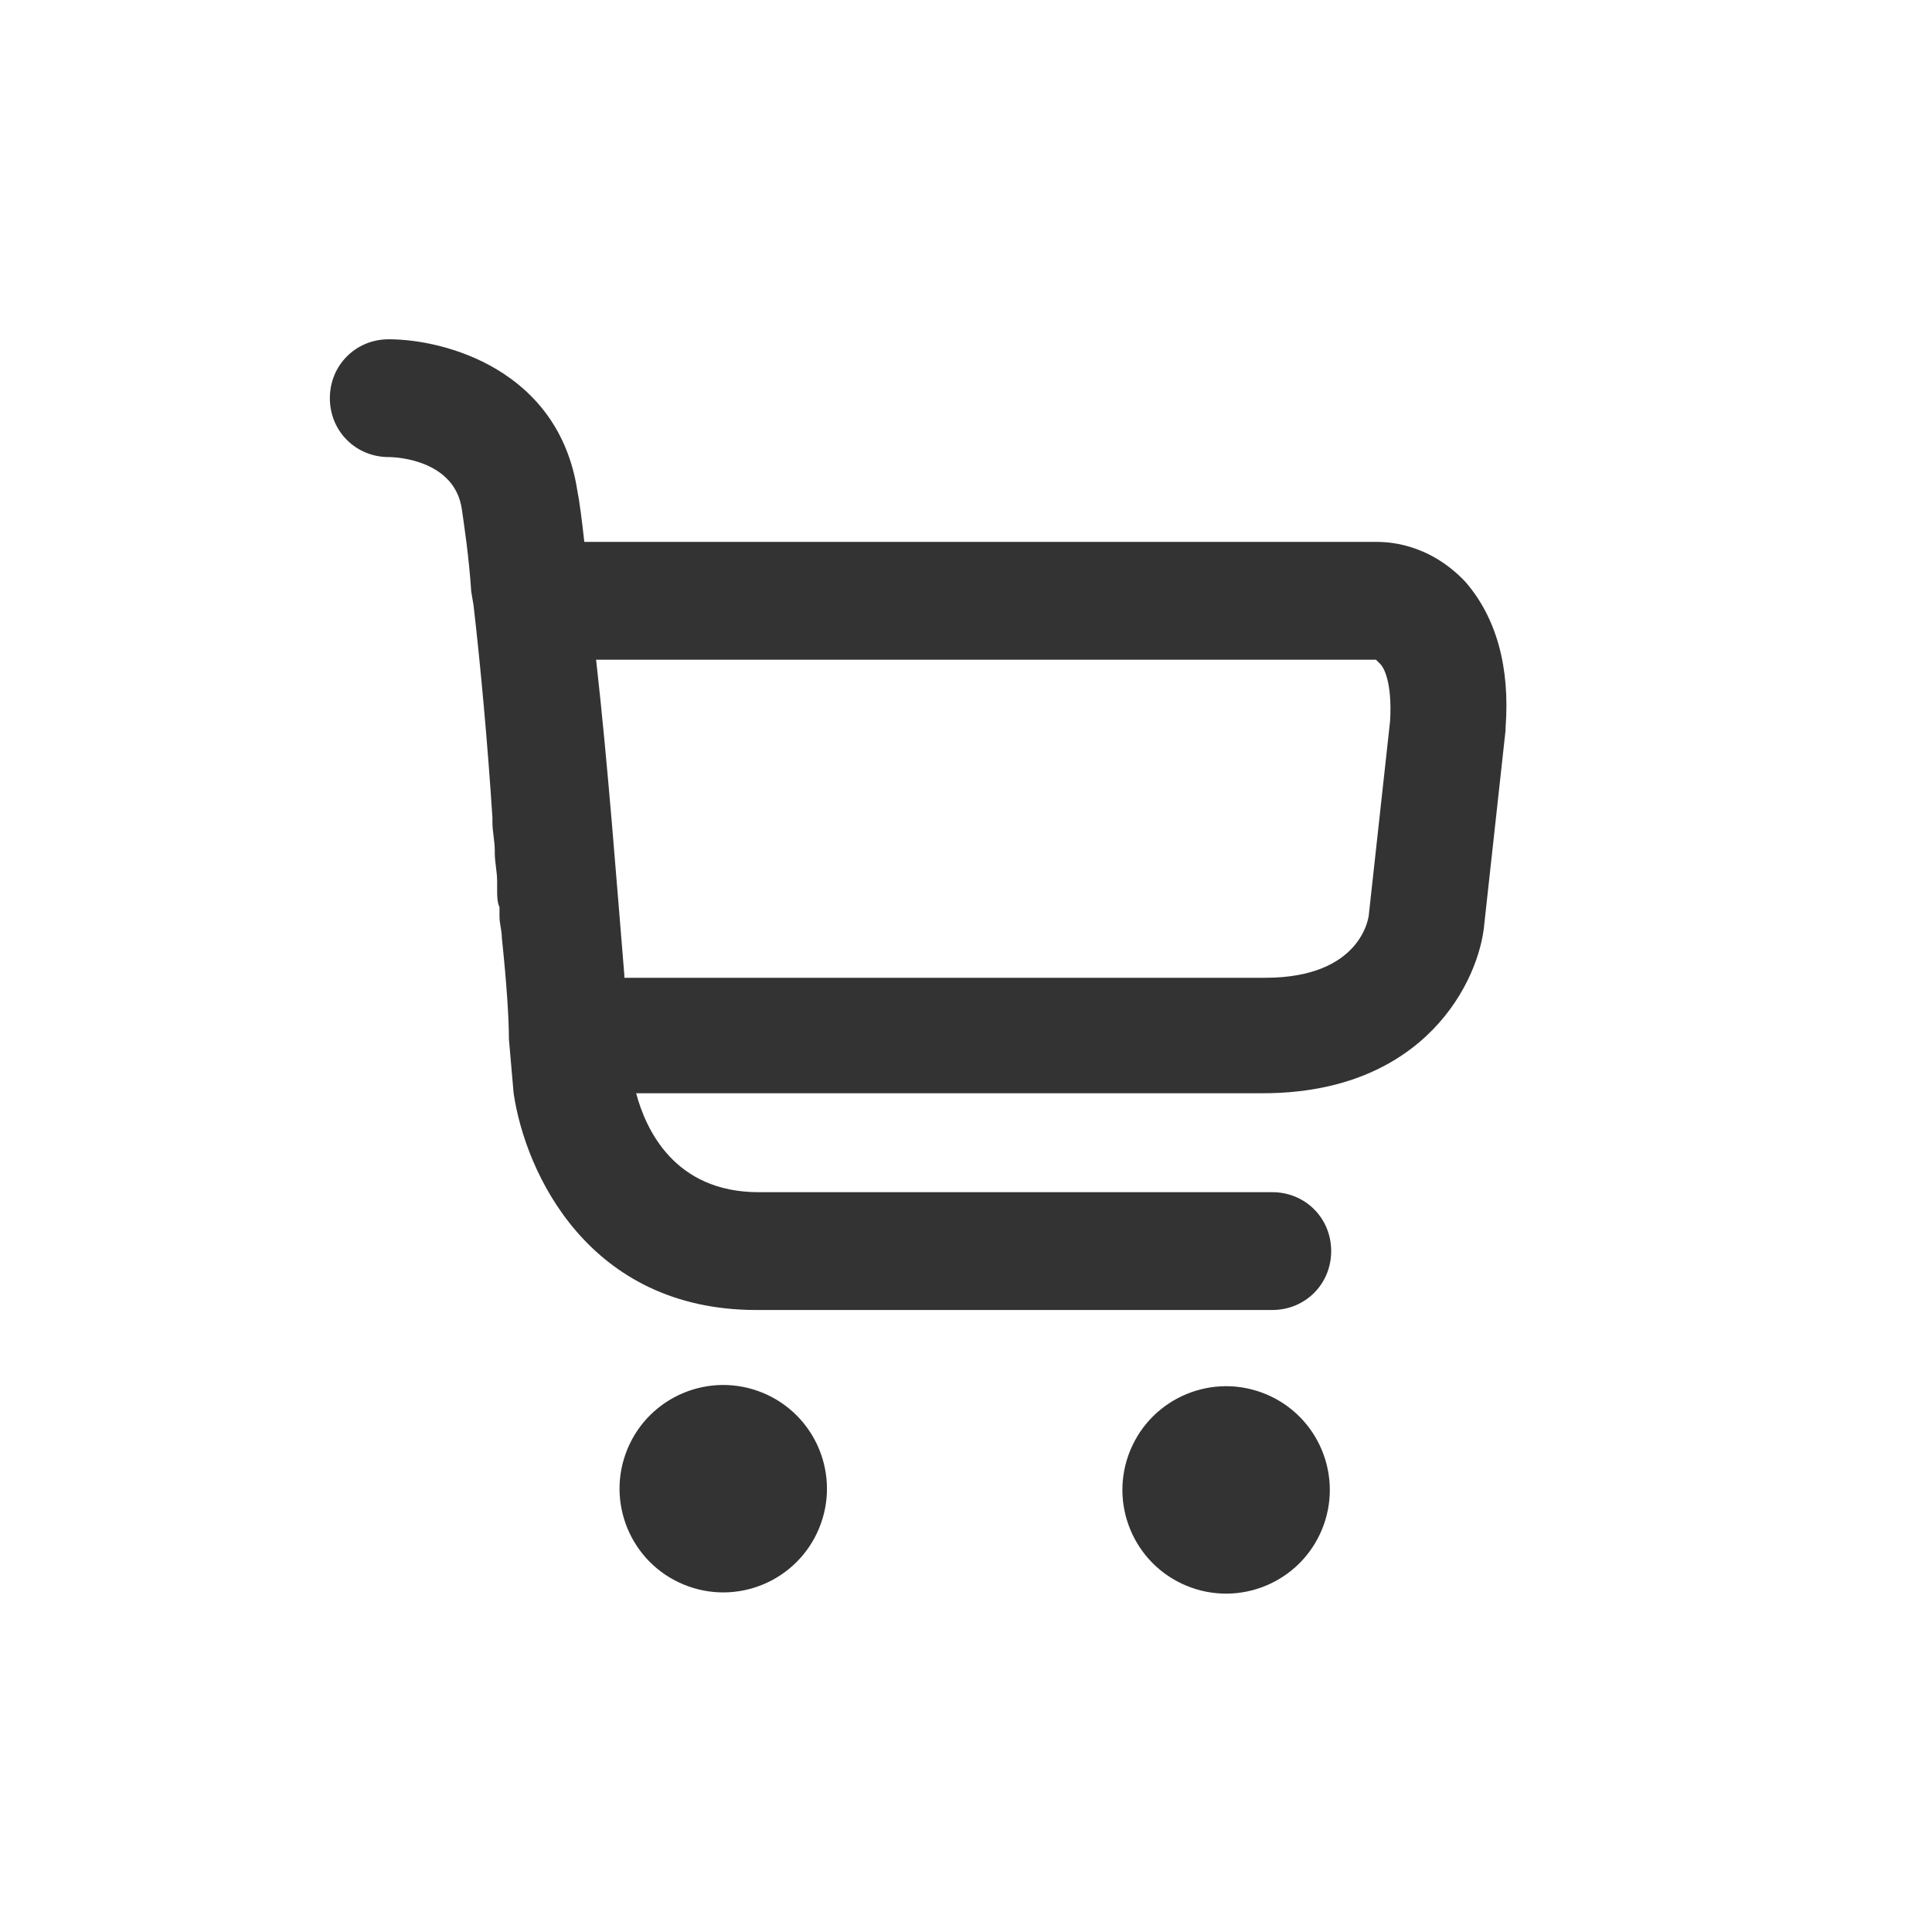
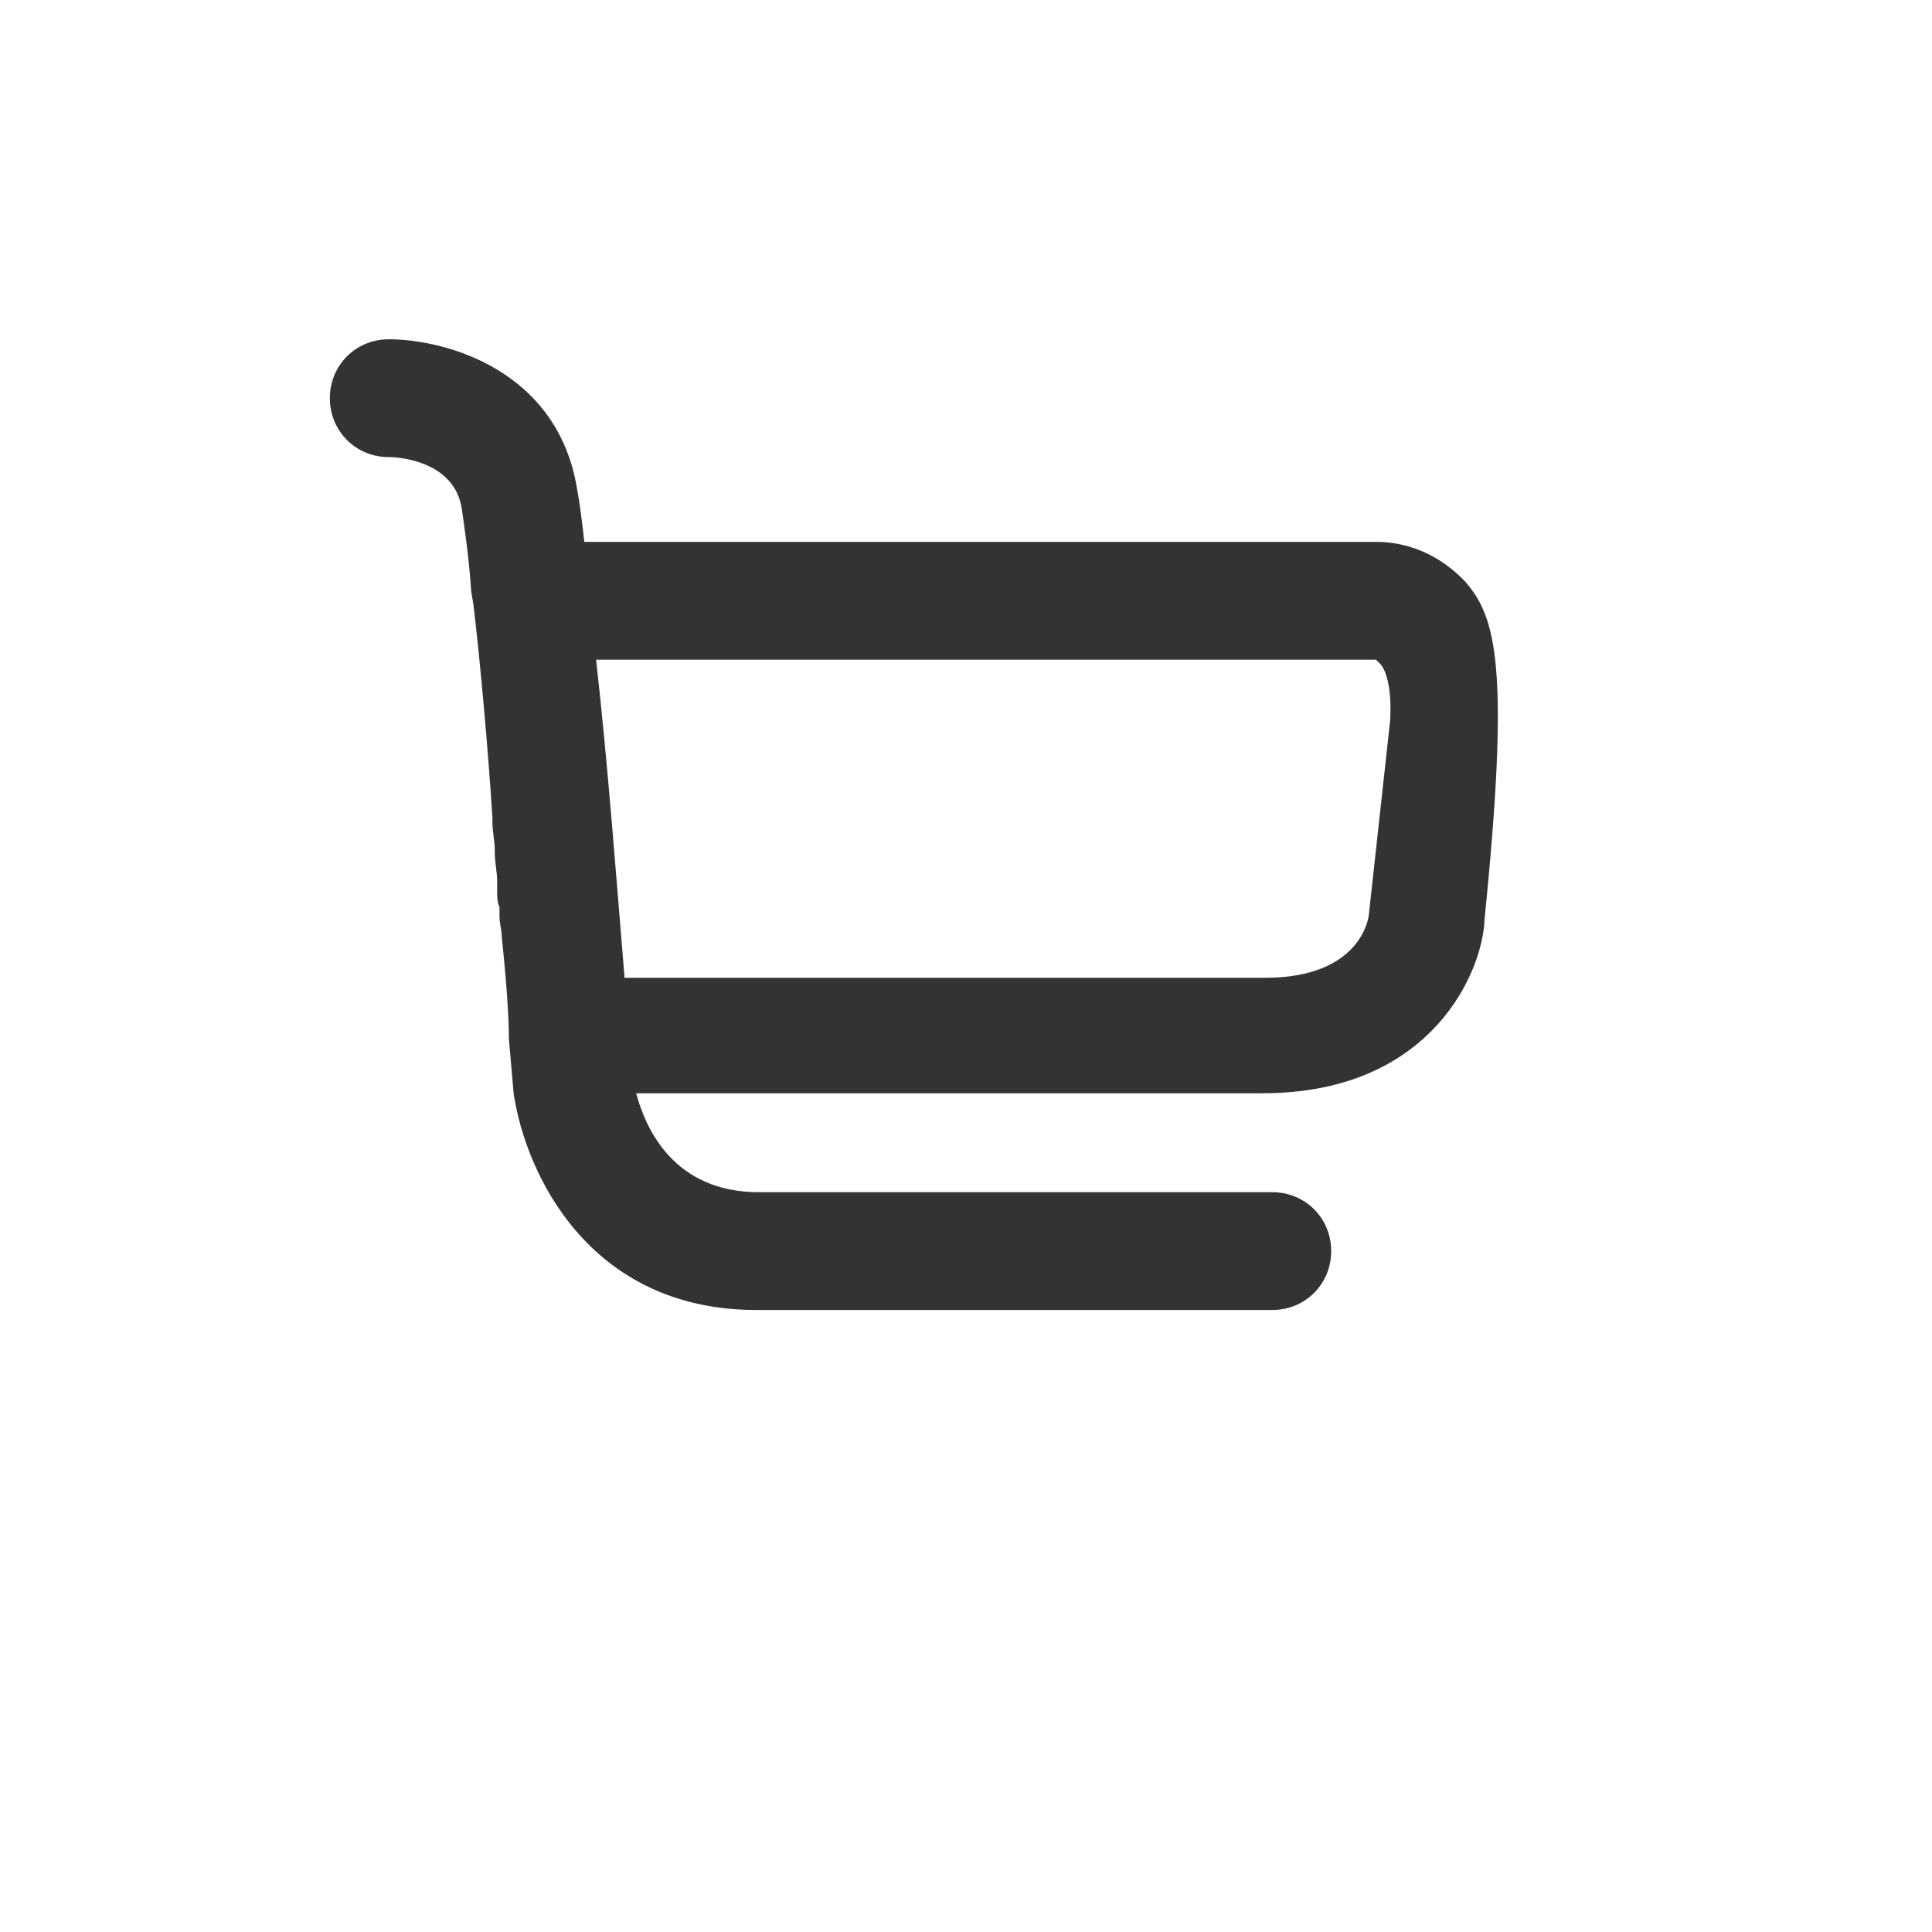
<svg xmlns="http://www.w3.org/2000/svg" version="1.1" id="icon_x5F_cart" x="0px" y="0px" viewBox="0 0 82 82" style="enable-background:new 0 0 82 82;" xml:space="preserve">
  <style type="text/css">
	.st0{fill:#333333;}
</style>
  <g>
-     <ellipse transform="matrix(0.383 -0.924 0.924 0.383 -39.458 67.346)" class="st0" cx="30.7" cy="63.2" rx="4.4" ry="4.4" />
-     <ellipse transform="matrix(0.383 -0.924 0.924 0.383 -26.273 87.079)" class="st0" cx="52" cy="63.2" rx="4.4" ry="4.4" />
-     <path class="st0" d="M62.2,24.7c-1.6-1.7-3.4-1.7-3.8-1.7H24.8c-0.1-0.9-0.2-1.7-0.3-2.2c-0.8-5.1-5.6-6.4-8-6.4   c-1.4,0-2.5,1.1-2.5,2.5c0,1.4,1.1,2.5,2.5,2.5c0.5,0,2.8,0.2,3.1,2.2c0.1,0.7,0.3,2,0.4,3.5l0.1,0.6c0.3,2.6,0.6,5.9,0.8,9   c0,0.1,0,0.1,0,0.2c0,0.4,0.1,0.8,0.1,1.2c0,0,0,0.1,0,0.1c0,0.4,0.1,0.8,0.1,1.2c0,0.2,0,0.3,0,0.4c0,0.2,0,0.5,0.1,0.7   c0,0.1,0,0.3,0,0.4c0,0.3,0.1,0.6,0.1,0.9c0,0,0,0,0,0c0.2,1.9,0.3,3.4,0.3,4.3l0.2,2.3h0c0.5,3.4,3.2,9.2,10.3,9.2h21.9   c1.4,0,2.5-1.1,2.5-2.5s-1.1-2.5-2.5-2.5H32.2c-3.6,0-4.8-2.7-5.2-4.2h26.6c6.9,0,9.2-4.8,9.4-7.2l0.9-8.2l0-0.1   C64.1,28.3,63.5,26.2,62.2,24.7z M59,30.6l-0.9,8.2c0,0.1-0.3,2.7-4.4,2.7H26.5c0,0,0-0.1,0-0.1c-0.3-3.6-0.7-9-1.2-13.4h33.1   c0,0,0.1,0.1,0.2,0.2C58.7,28.3,59.1,28.9,59,30.6z" />
+     <path class="st0" d="M62.2,24.7c-1.6-1.7-3.4-1.7-3.8-1.7H24.8c-0.1-0.9-0.2-1.7-0.3-2.2c-0.8-5.1-5.6-6.4-8-6.4   c-1.4,0-2.5,1.1-2.5,2.5c0,1.4,1.1,2.5,2.5,2.5c0.5,0,2.8,0.2,3.1,2.2c0.1,0.7,0.3,2,0.4,3.5l0.1,0.6c0.3,2.6,0.6,5.9,0.8,9   c0,0.1,0,0.1,0,0.2c0,0.4,0.1,0.8,0.1,1.2c0,0,0,0.1,0,0.1c0,0.4,0.1,0.8,0.1,1.2c0,0.2,0,0.3,0,0.4c0,0.2,0,0.5,0.1,0.7   c0,0.1,0,0.3,0,0.4c0,0.3,0.1,0.6,0.1,0.9c0,0,0,0,0,0c0.2,1.9,0.3,3.4,0.3,4.3l0.2,2.3h0c0.5,3.4,3.2,9.2,10.3,9.2h21.9   c1.4,0,2.5-1.1,2.5-2.5s-1.1-2.5-2.5-2.5H32.2c-3.6,0-4.8-2.7-5.2-4.2h26.6c6.9,0,9.2-4.8,9.4-7.2l0-0.1   C64.1,28.3,63.5,26.2,62.2,24.7z M59,30.6l-0.9,8.2c0,0.1-0.3,2.7-4.4,2.7H26.5c0,0,0-0.1,0-0.1c-0.3-3.6-0.7-9-1.2-13.4h33.1   c0,0,0.1,0.1,0.2,0.2C58.7,28.3,59.1,28.9,59,30.6z" />
  </g>
</svg>